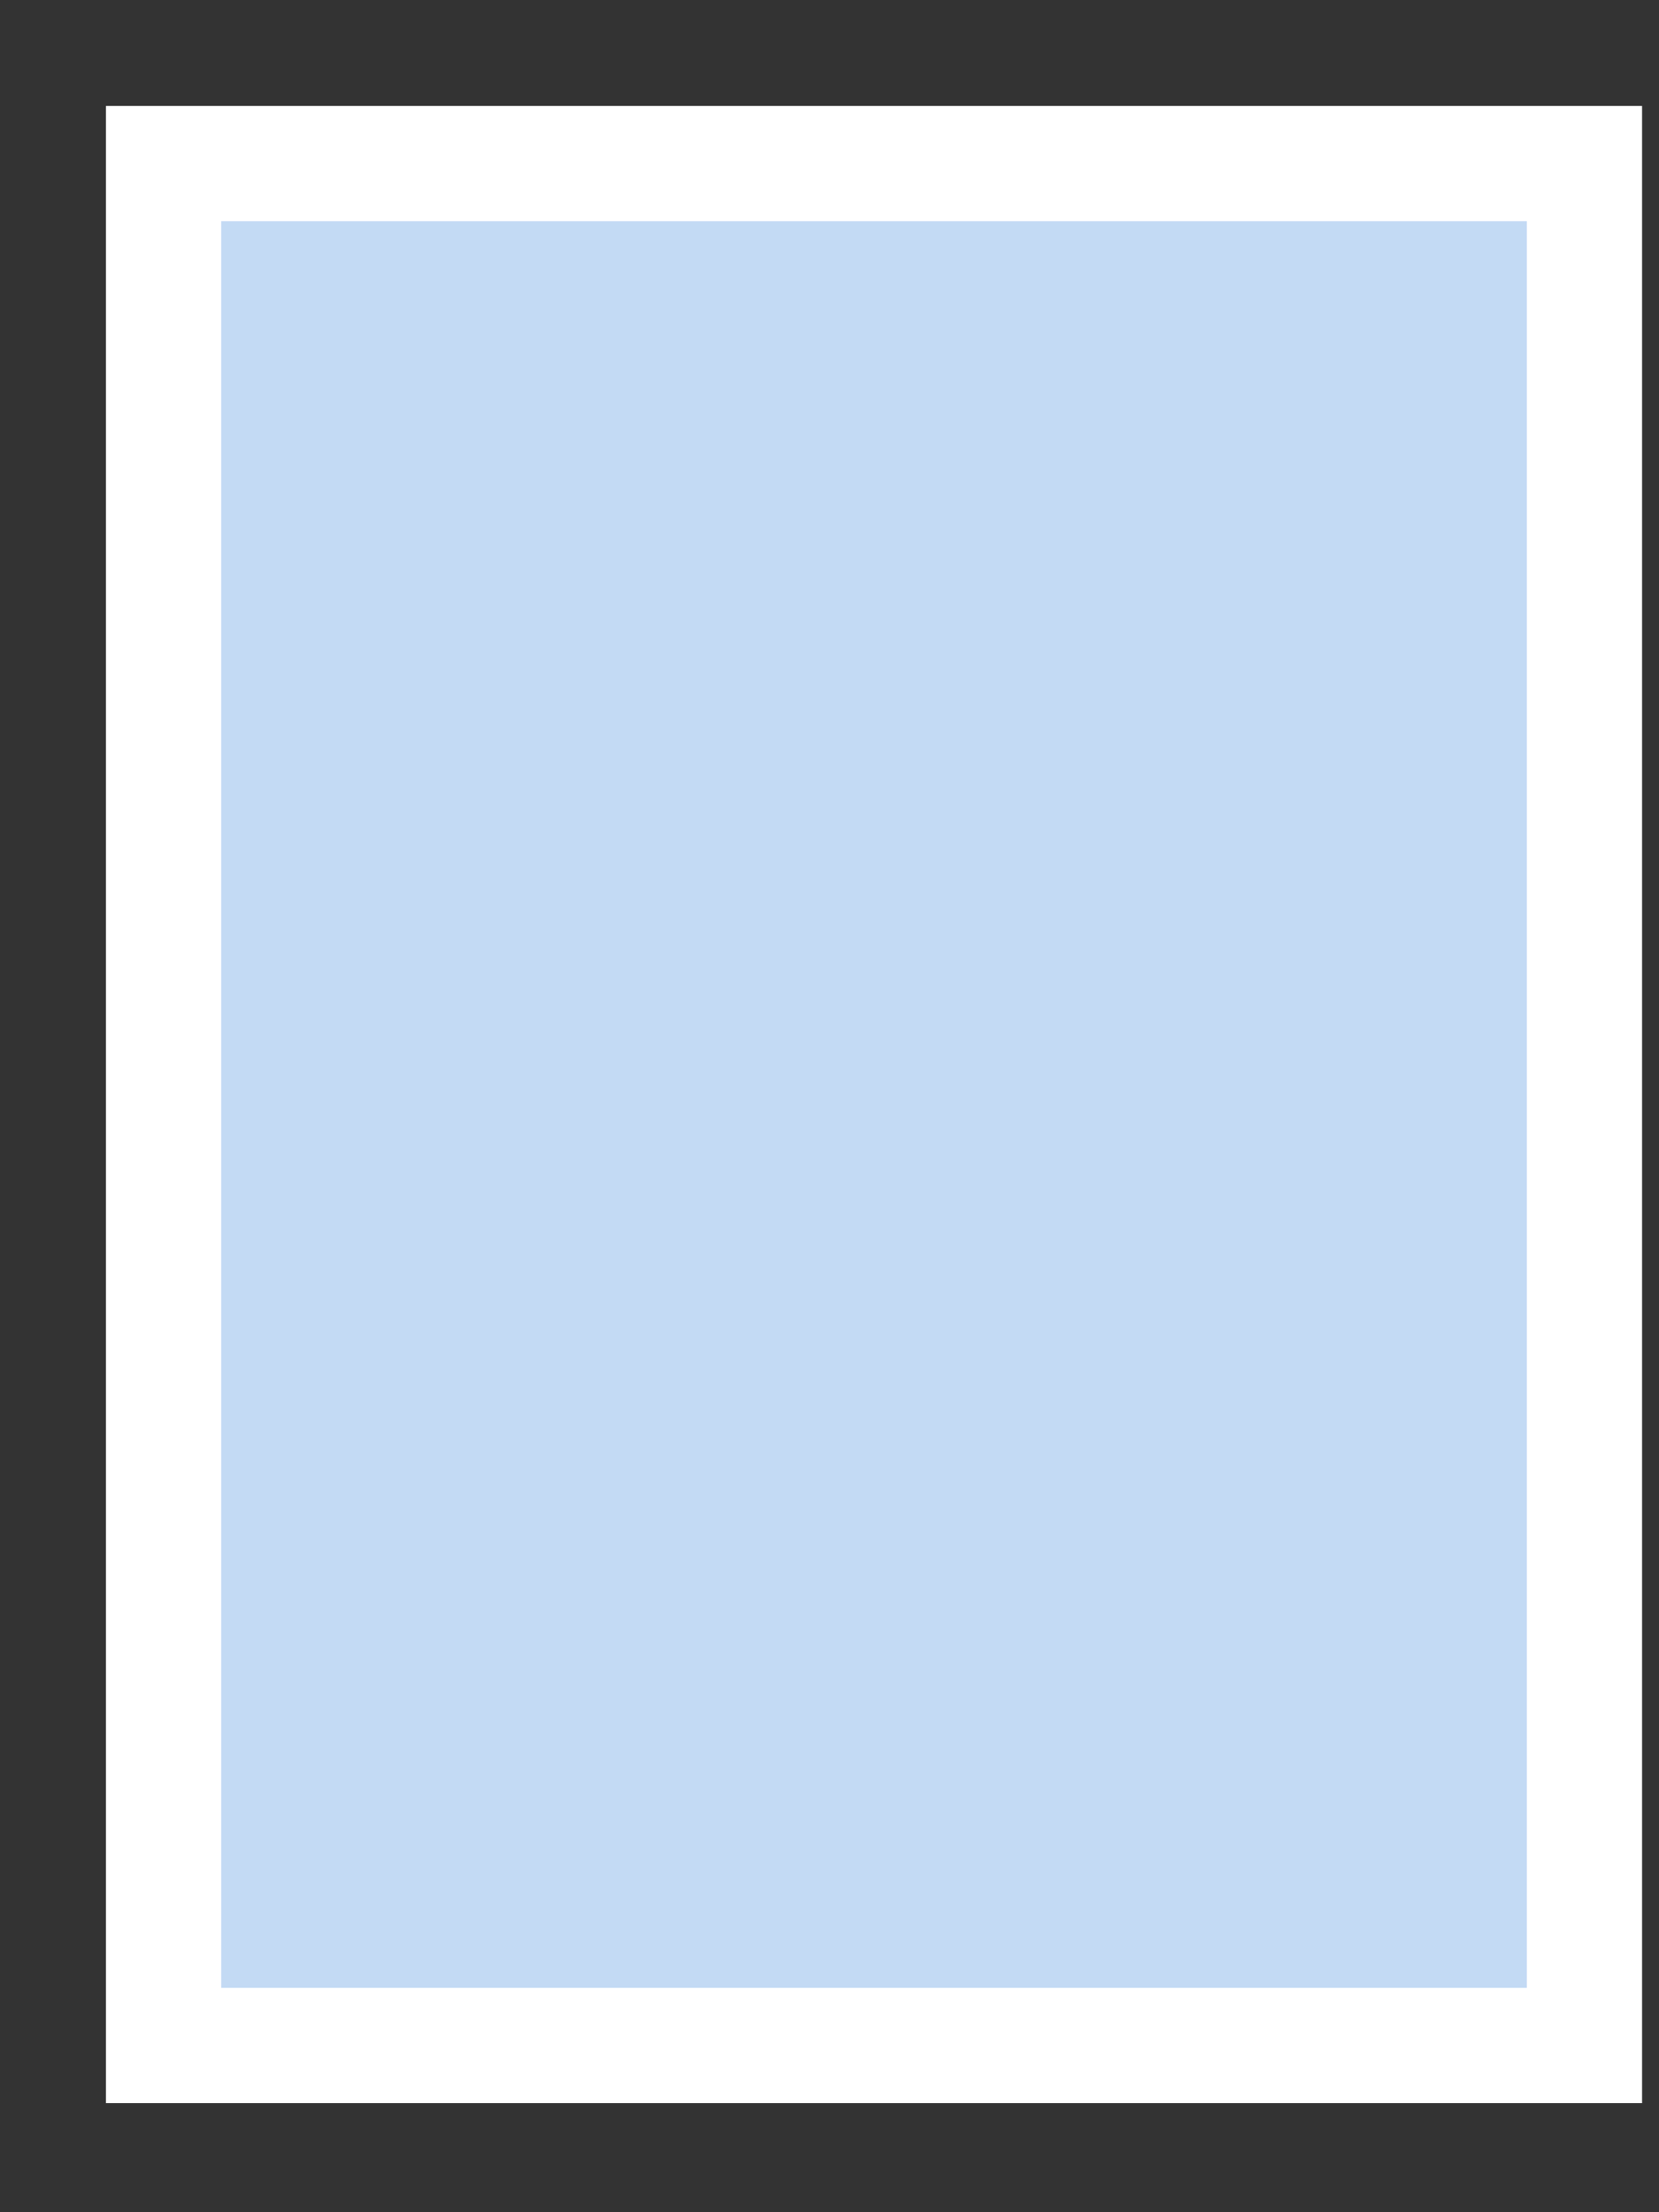
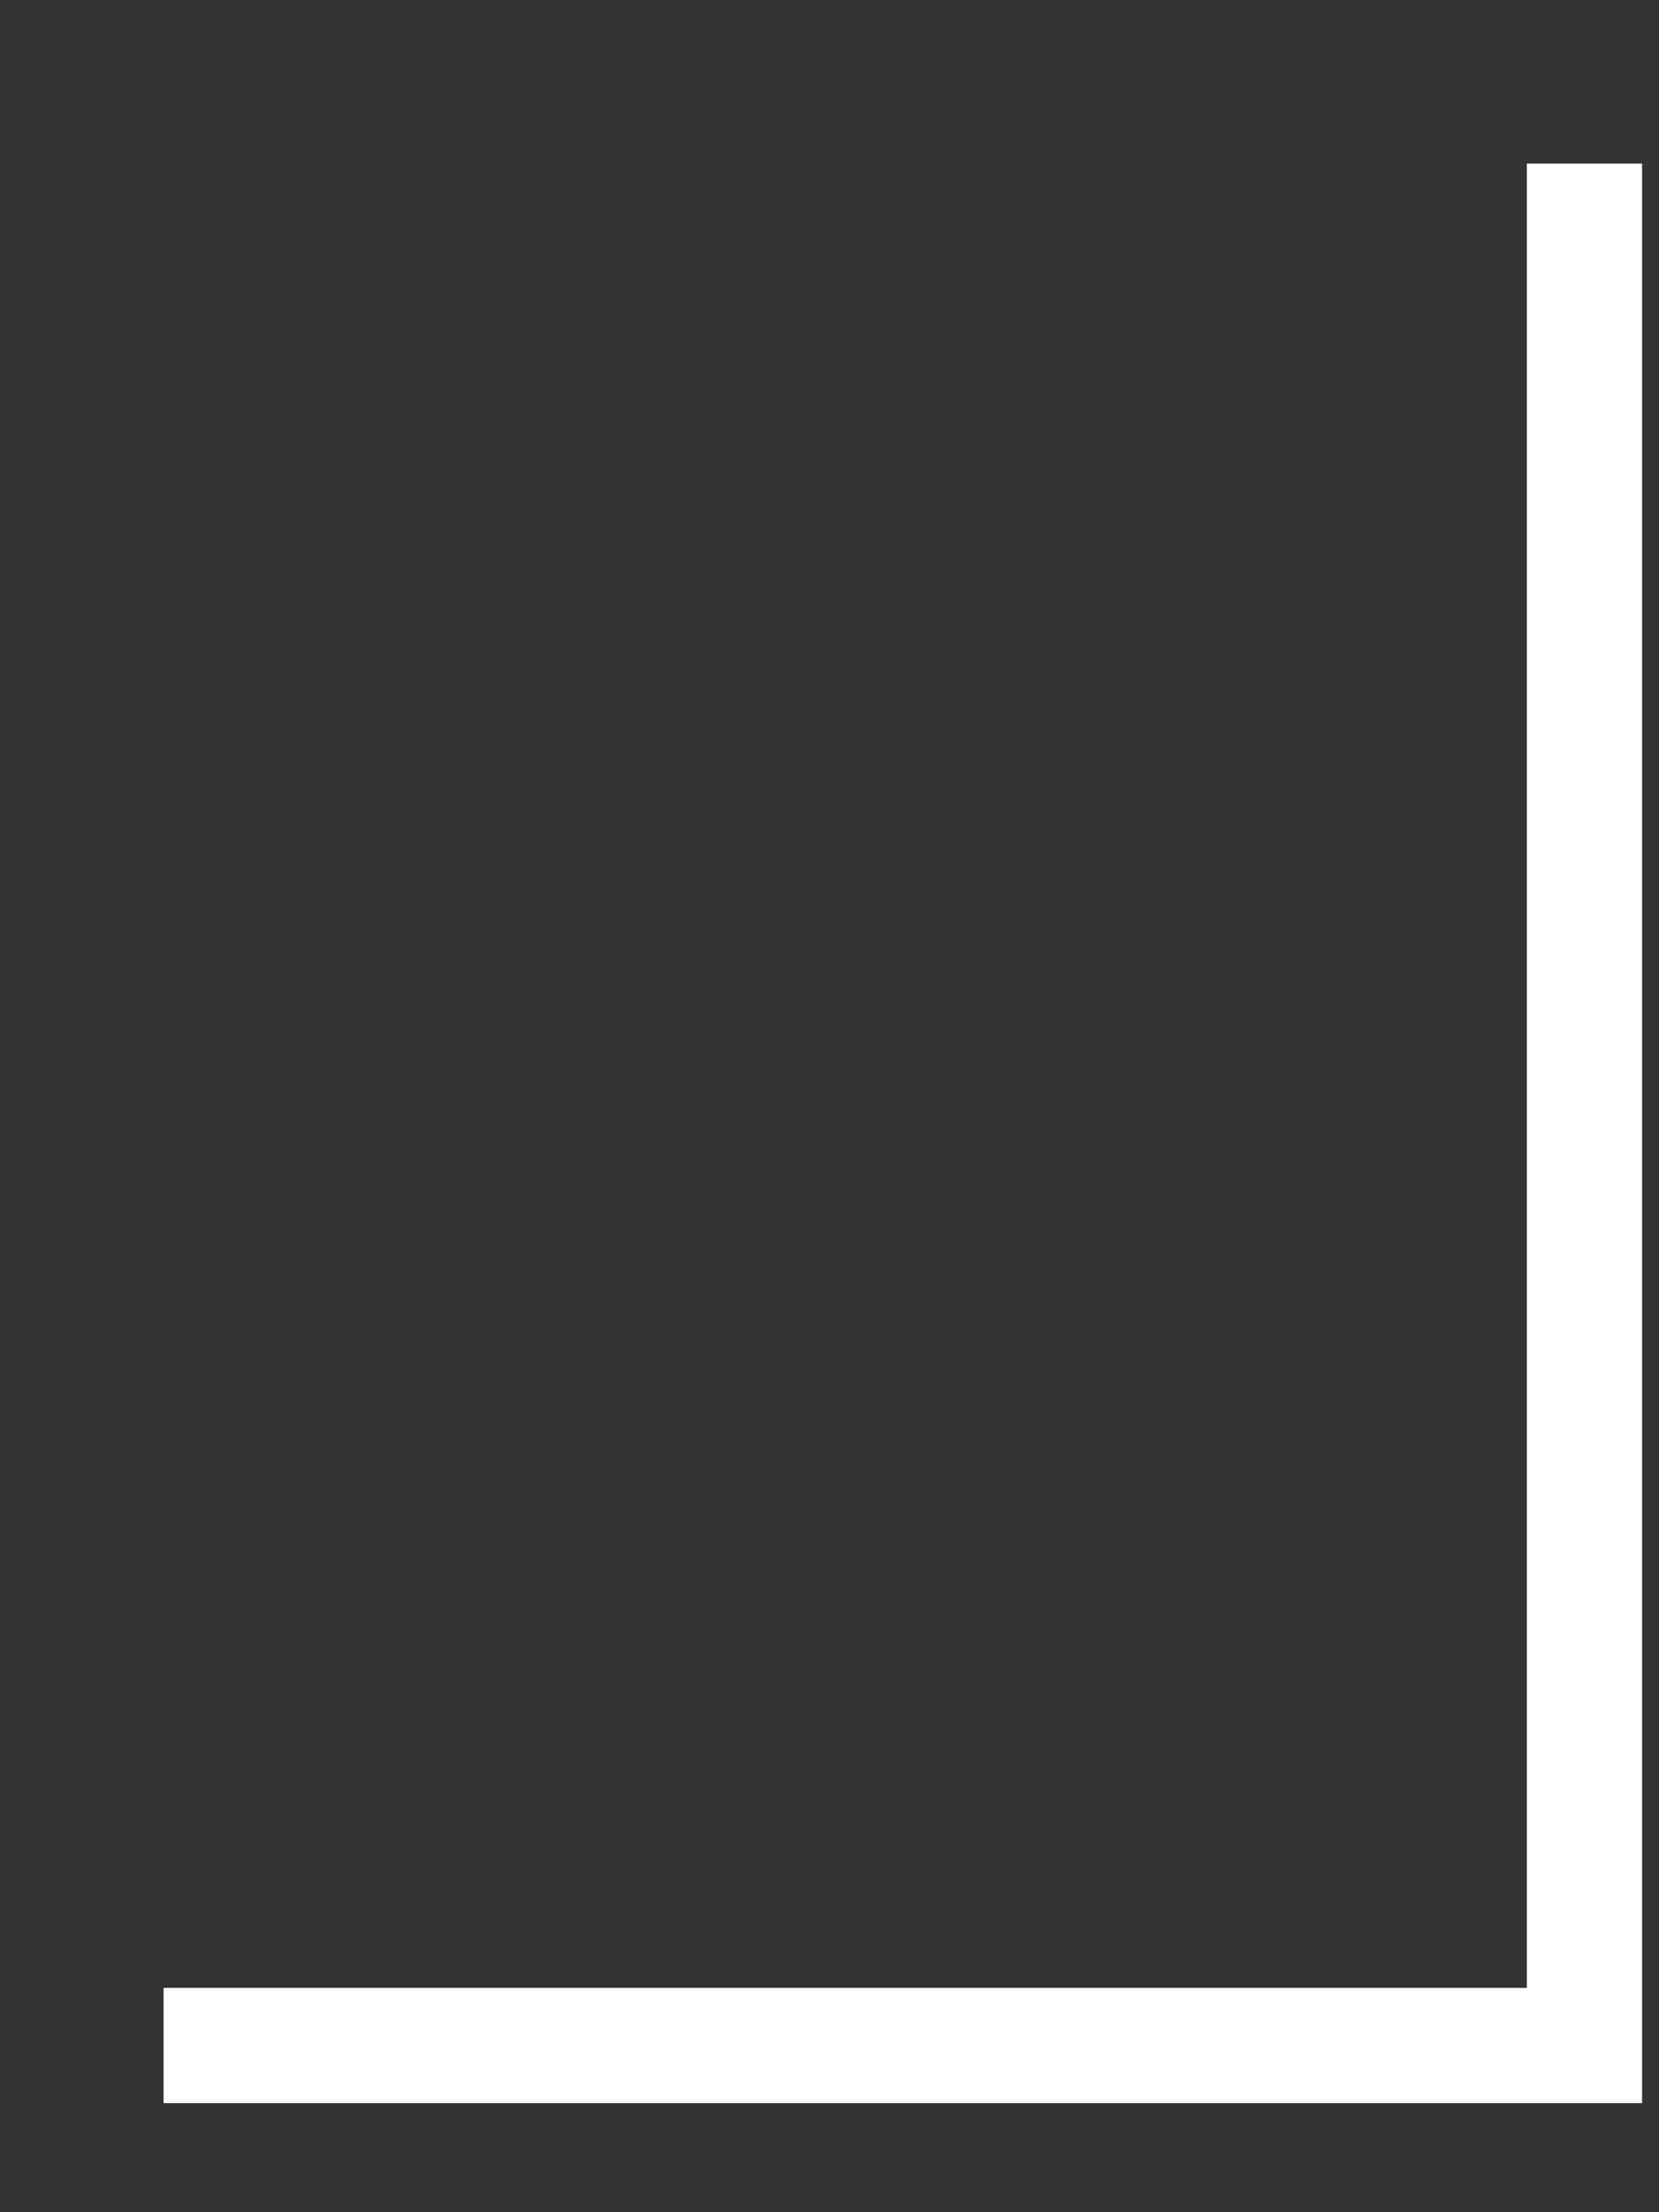
<svg xmlns="http://www.w3.org/2000/svg" fill="none" height="100%" overflow="visible" preserveAspectRatio="none" style="display: block;" viewBox="0 0 15 20" width="100%">
  <rect x="0" y="0" width="15" height="20" fill="#333333" stroke="none" />
-   <path d="M14.326 1.479V18.493H1.479V1.479H14.326Z" fill="#C3DAF4" id="Union" stroke="white" stroke-width="1.042" />
+   <path d="M14.326 1.479V18.493H1.479H14.326Z" fill="#C3DAF4" id="Union" stroke="white" stroke-width="1.042" />
</svg>